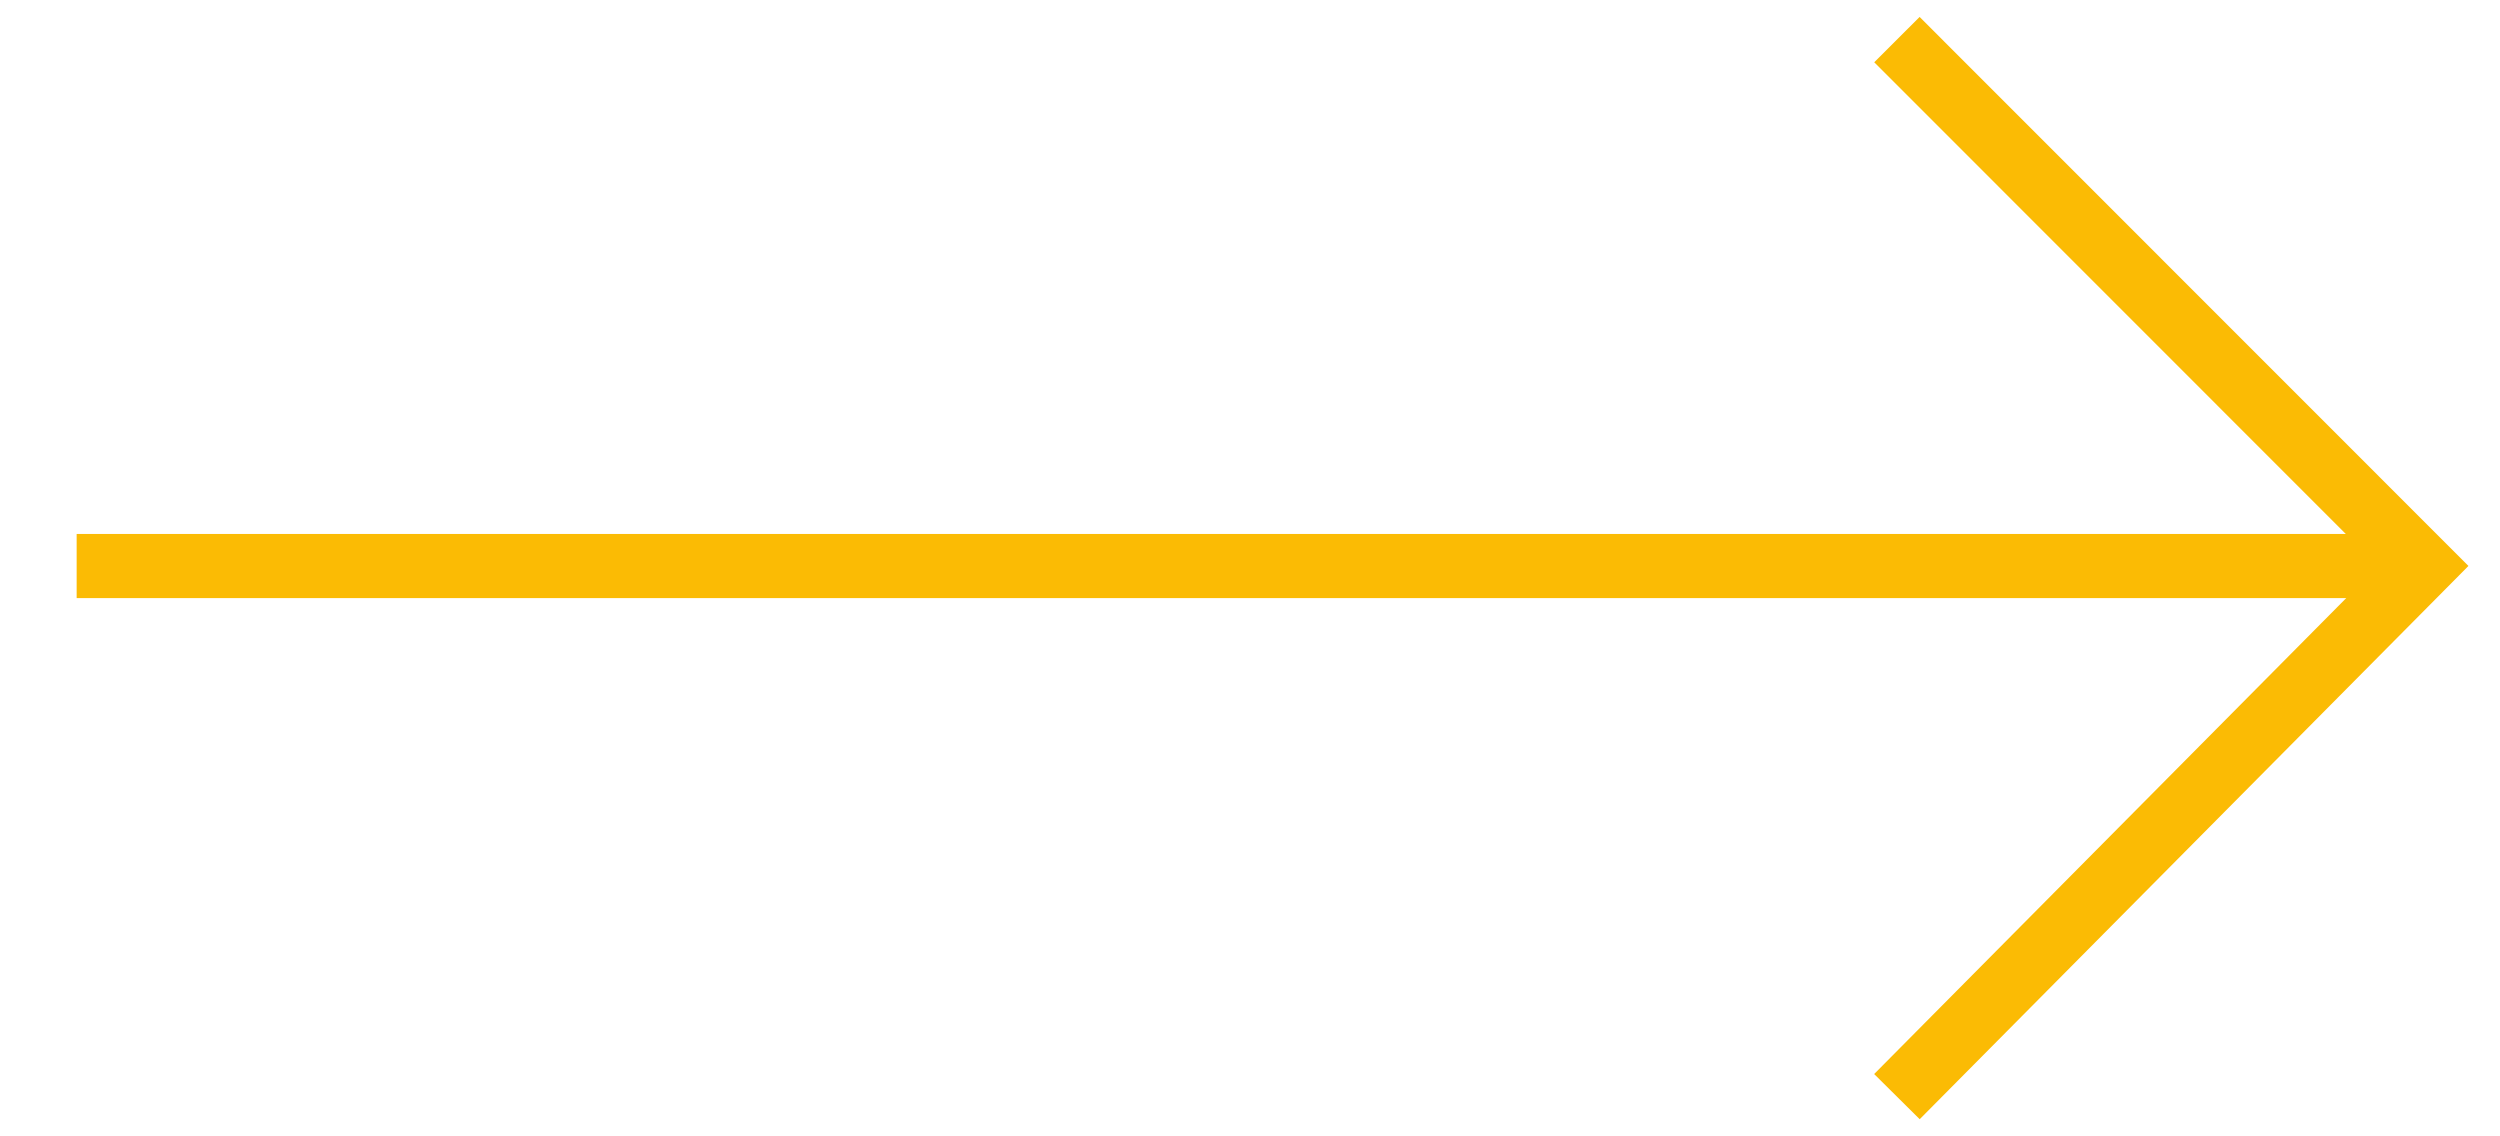
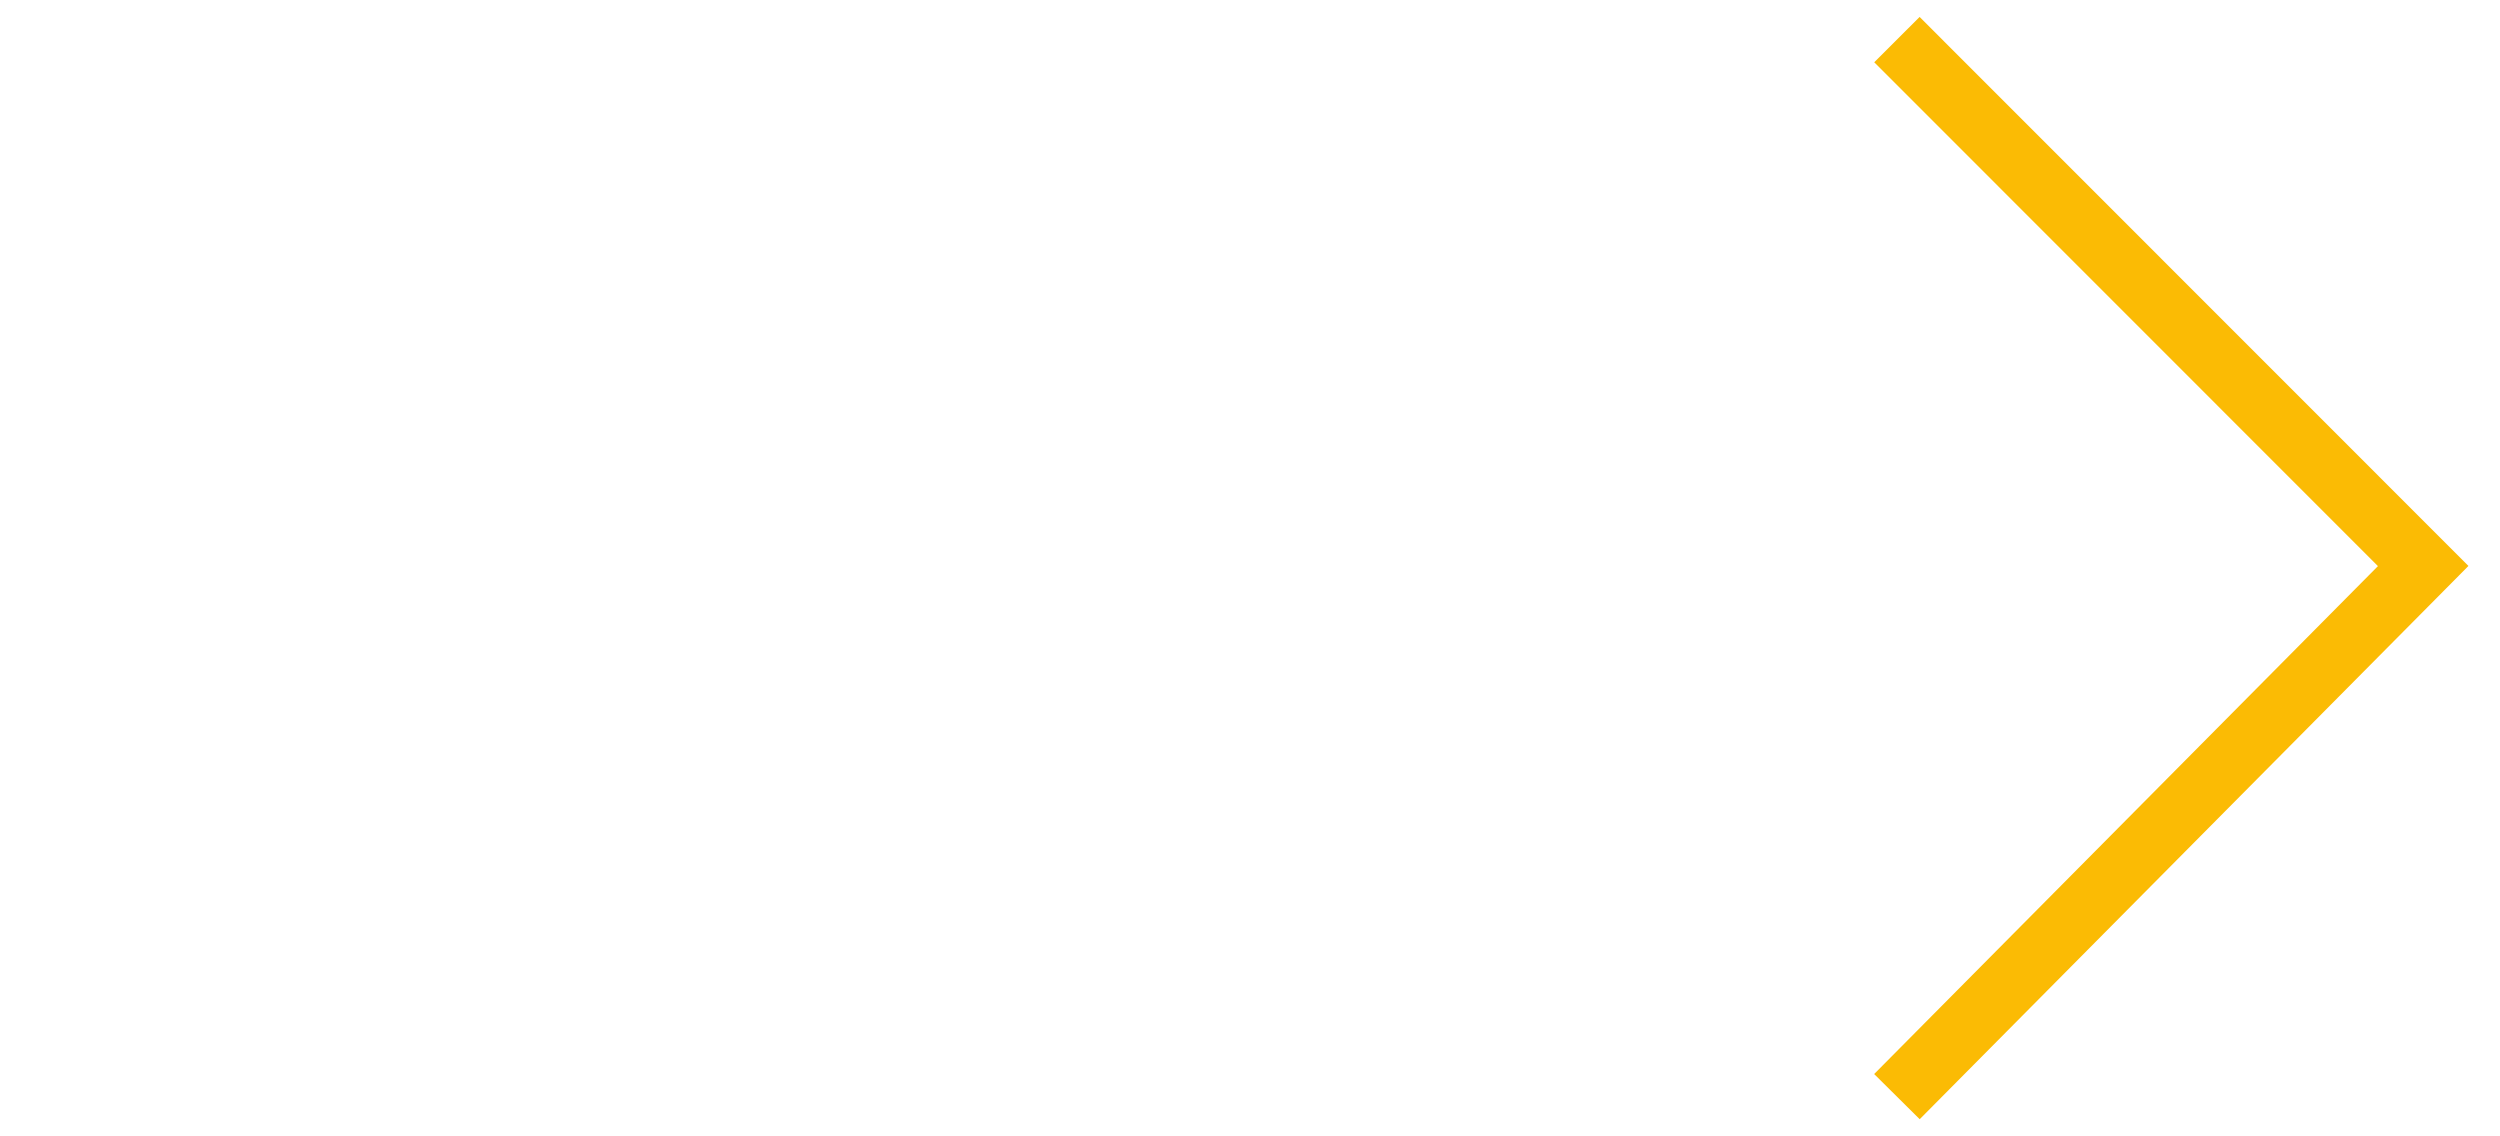
<svg xmlns="http://www.w3.org/2000/svg" id="Layer_1" data-name="Layer 1" viewBox="0 0 155.91 70.87">
  <defs>
    <style>
      .cls-1 {
        fill: none;
        stroke: #fbbb04;
        stroke-width: 4px;
      }
    </style>
  </defs>
  <polyline class="cls-1" points="118.3 2.47 151.12 35.3 118.3 68.39" />
-   <line class="cls-1" x1="149.21" y1="35.3" x2="4.78" y2="35.3" />
</svg>